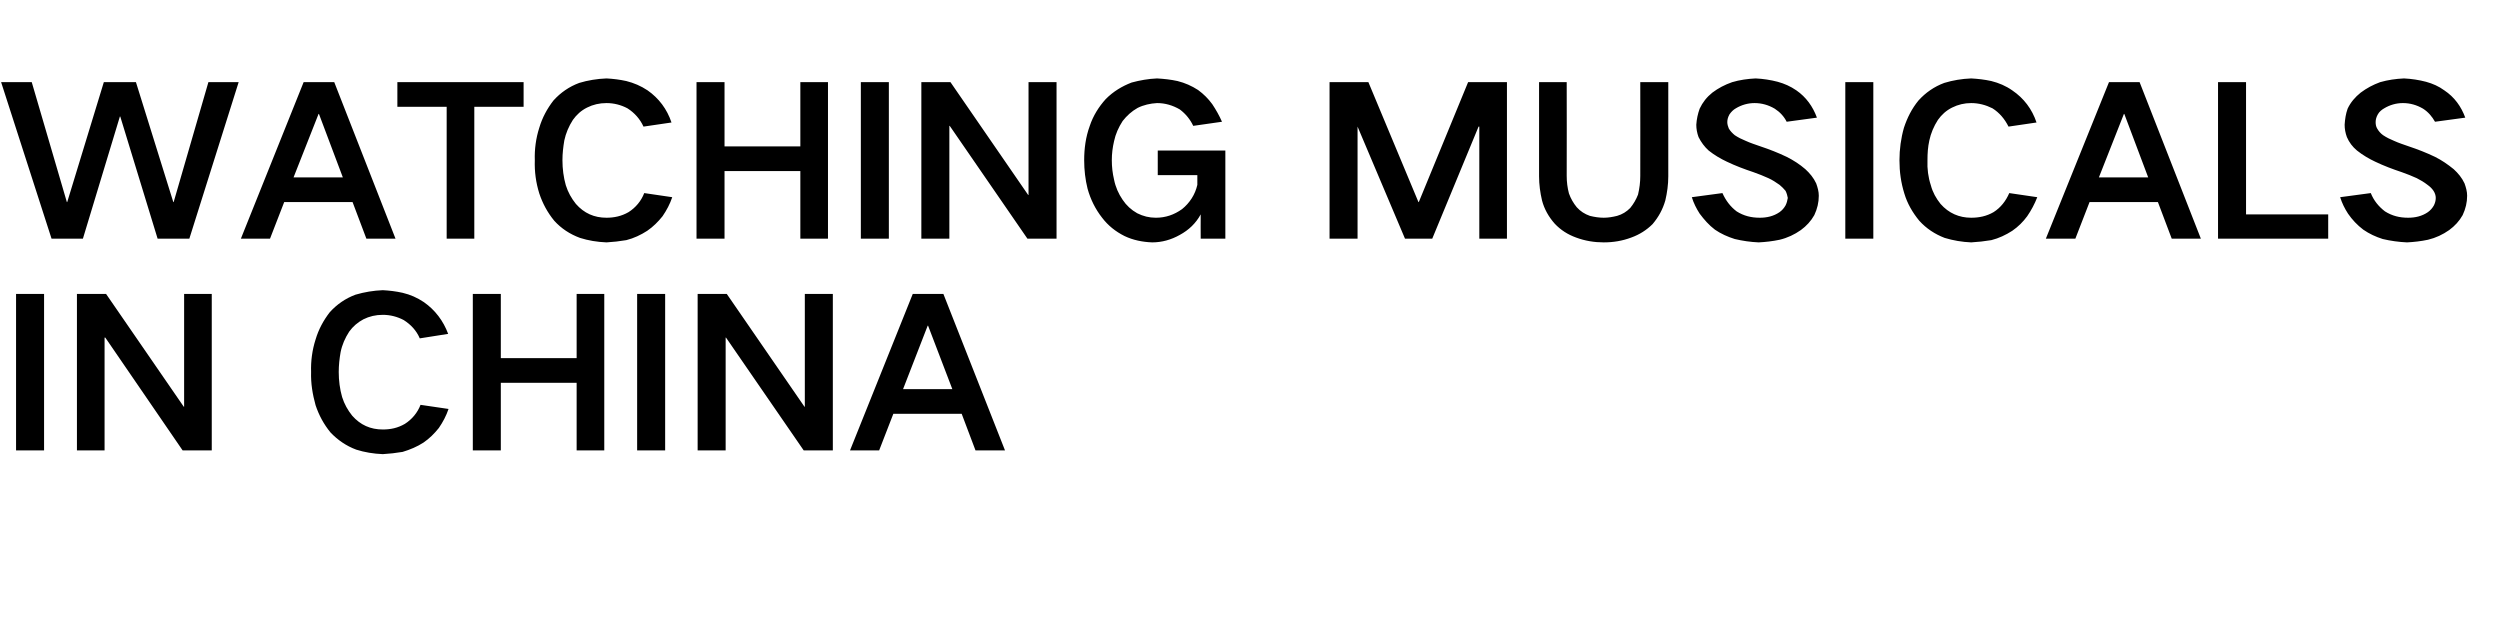
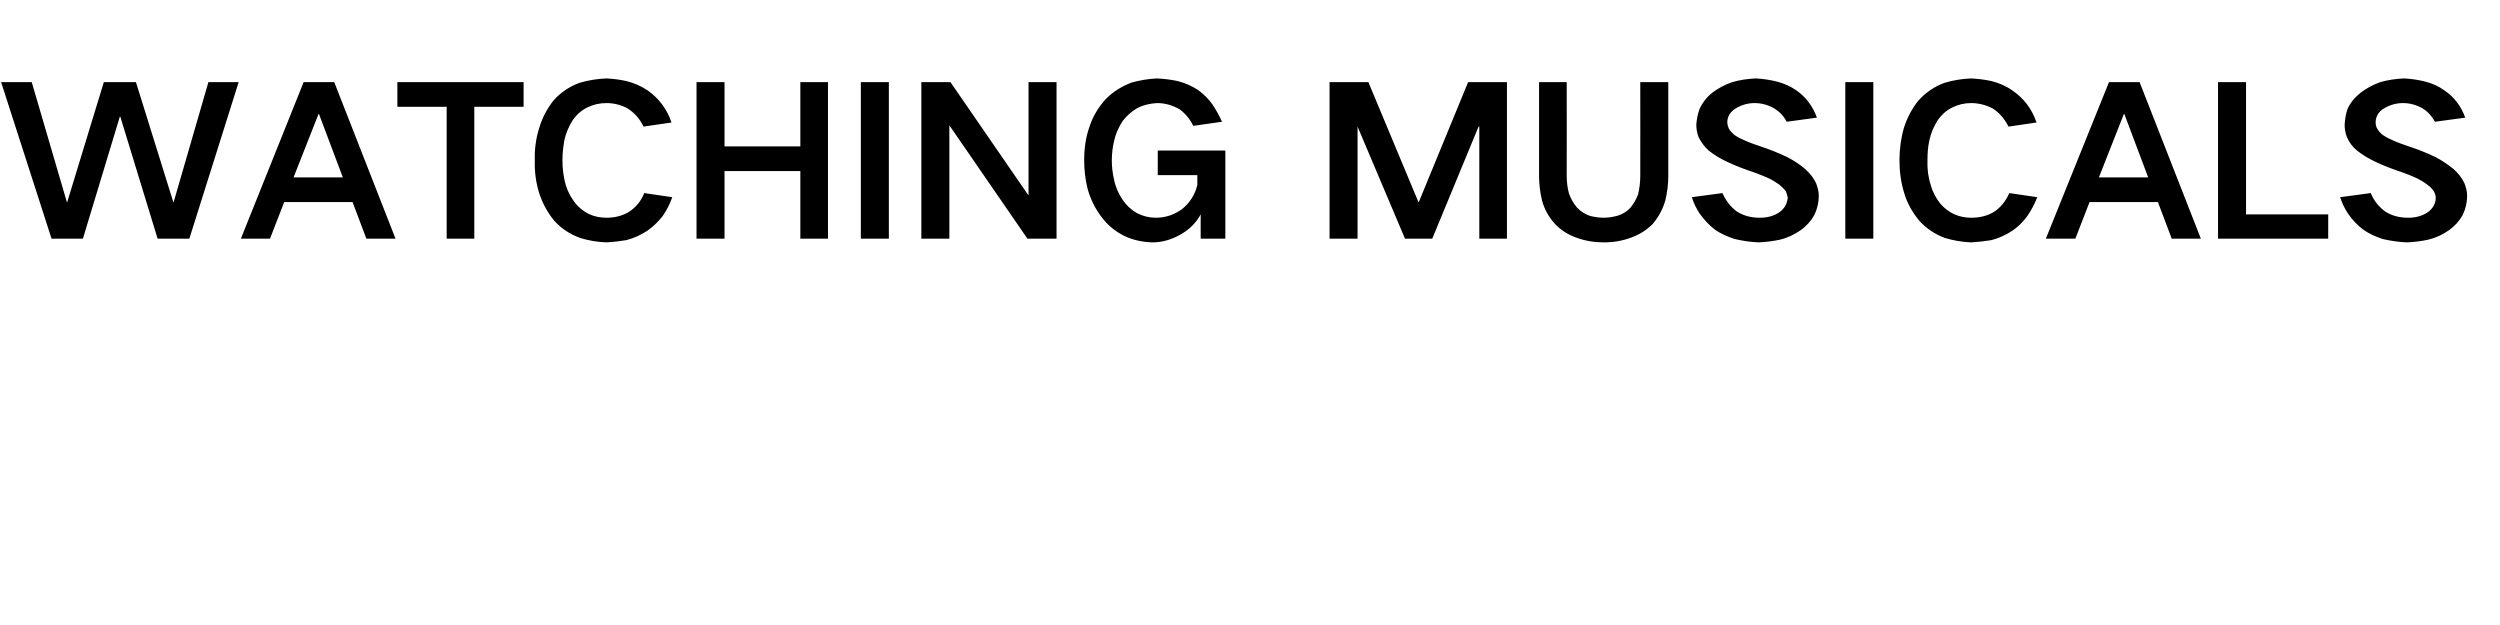
<svg xmlns="http://www.w3.org/2000/svg" version="1.1" width="669.4px" height="167.4px" viewBox="0 -1 669.4 167.4" style="top:-1px">
  <desc>WATCHING MUSICALS IN CHINA</desc>
  <defs />
  <g id="Polygon29618">
-     <path d="M 4.3 77.7 L 4.3 119.6 L 11.8 119.6 L 11.8 77.7 L 4.3 77.7 Z M 20.6 77.7 L 20.6 119.6 L 28 119.6 L 28 89.4 L 28.2 89.4 L 48.9 119.6 L 56.7 119.6 L 56.7 77.7 L 49.3 77.7 L 49.3 107.9 L 49.2 107.9 L 28.4 77.7 L 20.6 77.7 Z M 84.5 89.9 C 83.6 92.7 83.2 95.7 83.3 98.6 C 83.2 101.7 83.7 104.6 84.5 107.5 C 85.4 110.2 86.7 112.6 88.5 114.8 C 90.4 116.8 92.7 118.4 95.4 119.4 C 97.6 120.1 100 120.5 102.5 120.6 C 104.3 120.5 106 120.3 107.8 120 C 109.8 119.4 111.7 118.6 113.4 117.5 C 115 116.4 116.3 115.1 117.5 113.6 C 118.6 112 119.5 110.3 120.1 108.5 C 120.1 108.5 112.6 107.4 112.6 107.4 C 111.8 109.5 110.3 111.3 108.4 112.5 C 106.5 113.6 104.6 114 102.5 114 C 99.2 114 96.5 112.8 94.3 110.3 C 93.1 108.8 92.2 107.2 91.6 105.3 C 91 103.2 90.7 100.9 90.7 98.6 C 90.7 96.8 90.9 95 91.2 93.3 C 91.6 91.3 92.4 89.5 93.5 87.8 C 94.5 86.4 95.8 85.3 97.3 84.5 C 98.9 83.7 100.6 83.3 102.5 83.3 C 104.5 83.3 106.4 83.8 108.1 84.7 C 110 85.9 111.5 87.5 112.4 89.6 C 112.4 89.6 120 88.4 120 88.4 C 118.7 84.9 116.5 82 113.5 79.9 C 111.7 78.7 109.9 77.9 107.8 77.4 C 106 77 104.3 76.8 102.5 76.7 C 100 76.8 97.6 77.2 95.2 77.9 C 92.5 78.9 90.2 80.5 88.3 82.6 C 86.6 84.8 85.3 87.2 84.5 89.9 C 84.5 89.9 84.5 89.9 84.5 89.9 Z M 126.6 77.7 L 126.6 119.6 L 134.1 119.6 L 134.1 101.5 L 154.4 101.5 L 154.4 119.6 L 161.8 119.6 L 161.8 77.7 L 154.4 77.7 L 154.4 94.9 L 134.1 94.9 L 134.1 77.7 L 126.6 77.7 Z M 170.6 77.7 L 170.6 119.6 L 178.1 119.6 L 178.1 77.7 L 170.6 77.7 Z M 186.8 77.7 L 186.8 119.6 L 194.3 119.6 L 194.3 89.4 L 194.4 89.4 L 215.2 119.6 L 223 119.6 L 223 77.7 L 215.5 77.7 L 215.5 107.9 L 215.4 107.9 L 194.6 77.7 L 186.8 77.7 Z M 227.6 119.6 L 235.4 119.6 L 239.2 109.8 L 257.5 109.8 L 261.2 119.6 L 269.1 119.6 L 252.6 77.7 L 244.4 77.7 L 227.6 119.6 Z M 248.4 86.2 L 248.5 86.2 L 255 103.2 L 241.8 103.2 L 248.4 86.2 Z " stroke="none" fill="#000" />
-   </g>
+     </g>
  <g id="Polygon29617">
    <path d="M 0.3 21 L 13.8 62.9 L 22.2 62.9 L 32.1 30.2 L 32.2 30.2 L 42.2 62.9 L 50.7 62.9 L 63.9 21 L 55.8 21 L 46.5 53.1 L 46.4 53.1 L 36.4 21 L 27.8 21 L 18 53.1 L 17.9 53.1 L 8.5 21 L 0.3 21 Z M 64.5 62.9 L 72.3 62.9 L 76.1 53.1 L 94.4 53.1 L 98.1 62.9 L 105.9 62.9 L 89.5 21 L 81.3 21 L 64.5 62.9 Z M 85.3 29.5 L 85.4 29.5 L 91.8 46.5 L 78.6 46.5 L 85.3 29.5 Z M 106.4 21 L 106.4 27.6 L 119.6 27.6 L 119.6 62.9 L 127 62.9 L 127 27.6 L 140.2 27.6 L 140.2 21 L 106.4 21 Z M 144.4 33.2 C 143.5 36 143.1 39 143.2 41.9 C 143.1 45 143.5 47.9 144.4 50.8 C 145.3 53.5 146.6 55.9 148.4 58.1 C 150.3 60.2 152.6 61.7 155.3 62.7 C 157.5 63.4 159.9 63.8 162.4 63.9 C 164.2 63.8 165.9 63.6 167.7 63.3 C 169.7 62.8 171.6 61.9 173.3 60.8 C 174.9 59.7 176.2 58.4 177.4 56.9 C 178.5 55.3 179.4 53.6 180 51.8 C 180 51.8 172.5 50.7 172.5 50.7 C 171.7 52.8 170.2 54.6 168.3 55.8 C 166.4 56.9 164.4 57.3 162.4 57.3 C 159.1 57.3 156.4 56.1 154.2 53.6 C 153 52.1 152.1 50.5 151.5 48.6 C 150.9 46.5 150.6 44.2 150.6 41.9 C 150.6 40.1 150.8 38.4 151.1 36.6 C 151.5 34.7 152.3 32.8 153.4 31.1 C 154.4 29.7 155.6 28.6 157.2 27.8 C 158.8 27 160.5 26.6 162.4 26.6 C 164.4 26.6 166.3 27.1 168 28 C 169.9 29.2 171.4 30.9 172.3 32.9 C 172.3 32.9 179.8 31.8 179.8 31.8 C 178.6 28.2 176.4 25.3 173.4 23.2 C 171.6 22 169.7 21.2 167.7 20.7 C 165.9 20.3 164.2 20.1 162.4 20 C 159.9 20.1 157.4 20.5 155.1 21.2 C 152.4 22.2 150.1 23.8 148.2 25.9 C 146.5 28.1 145.2 30.5 144.4 33.2 C 144.4 33.2 144.4 33.2 144.4 33.2 Z M 186.5 21 L 186.5 62.9 L 194 62.9 L 194 44.8 L 214.3 44.8 L 214.3 62.9 L 221.7 62.9 L 221.7 21 L 214.3 21 L 214.3 38.2 L 194 38.2 L 194 21 L 186.5 21 Z M 230.5 21 L 230.5 62.9 L 238 62.9 L 238 21 L 230.5 21 Z M 246.7 21 L 246.7 62.9 L 254.2 62.9 L 254.2 32.7 L 254.3 32.7 L 275.1 62.9 L 282.9 62.9 L 282.9 21 L 275.4 21 L 275.4 51.2 L 275.3 51.2 L 254.5 21 L 246.7 21 Z M 291.8 32.7 C 290.7 35.7 290.3 38.8 290.3 41.9 C 290.3 44.5 290.6 47.1 291.2 49.5 C 292 52.4 293.3 55 295.1 57.3 C 296.7 59.4 298.7 61 301.1 62.2 C 303.4 63.3 305.9 63.8 308.5 63.9 C 311.1 63.9 313.6 63.2 315.9 61.9 C 318.3 60.6 320.2 58.8 321.5 56.4 C 321.47 56.39 321.5 62.9 321.5 62.9 L 328.1 62.9 L 328.1 39.3 L 310 39.3 L 310 45.9 L 320.6 45.9 C 320.6 45.9 320.59 48.47 320.6 48.5 C 320.3 49.8 319.8 51 319.1 52.1 C 318.4 53.2 317.5 54.2 316.5 55 C 314.4 56.5 312.1 57.3 309.5 57.3 C 307.7 57.3 306.1 56.9 304.5 56.1 C 302.9 55.2 301.6 54 300.6 52.5 C 299.5 50.9 298.7 49.1 298.3 47.1 C 297.9 45.4 297.7 43.7 297.7 41.9 C 297.7 40.2 297.9 38.5 298.3 36.8 C 298.7 34.9 299.5 33.1 300.6 31.4 C 301.7 30 303 28.8 304.6 27.9 C 306.2 27.1 308 26.7 309.8 26.6 C 312 26.6 314 27.2 315.9 28.3 C 317.5 29.5 318.7 31 319.5 32.7 C 319.5 32.7 327.2 31.6 327.2 31.6 C 326.5 30 325.6 28.4 324.6 26.9 C 323.5 25.4 322.3 24.2 320.8 23.1 C 319.1 22 317.3 21.2 315.3 20.7 C 313.5 20.3 311.6 20.1 309.8 20 C 307.5 20.1 305.2 20.5 303 21.1 C 300.4 22.1 298.1 23.5 296.1 25.5 C 294.2 27.6 292.7 30 291.8 32.7 C 291.8 32.7 291.8 32.7 291.8 32.7 Z M 356 21 L 356 62.9 L 363.5 62.9 L 363.5 32.9 L 363.5 32.9 L 376.2 62.9 L 383.5 62.9 L 395.9 32.9 L 396.1 32.9 L 396.1 62.9 L 403.5 62.9 L 403.5 21 L 393.1 21 L 379.9 53.1 L 379.8 53.1 L 366.4 21 L 356 21 Z M 412.1 21 C 412.1 21 412.11 46.22 412.1 46.2 C 412.1 48.4 412.4 50.6 412.9 52.7 C 413.5 55 414.7 57.1 416.3 58.9 C 417.9 60.6 419.8 61.8 422 62.6 C 424.4 63.5 426.9 63.9 429.4 63.9 C 432 63.9 434.4 63.5 436.8 62.6 C 439 61.8 440.9 60.6 442.5 59 C 444.1 57.1 445.2 55.1 445.9 52.7 C 446.4 50.6 446.7 48.4 446.7 46.2 C 446.71 46.22 446.7 21 446.7 21 L 439.2 21 C 439.2 21 439.23 46.11 439.2 46.1 C 439.2 47.8 439 49.4 438.6 51.1 C 438.1 52.4 437.4 53.6 436.5 54.7 C 435.5 55.7 434.4 56.4 433 56.8 C 431.8 57.1 430.6 57.3 429.4 57.3 C 428.2 57.3 426.9 57.1 425.7 56.8 C 424.3 56.3 423.2 55.6 422.2 54.5 C 421.3 53.4 420.6 52.2 420.1 50.8 C 419.7 49.3 419.5 47.7 419.5 46.1 C 419.54 46.11 419.5 21 419.5 21 L 412.1 21 Z M 453 51.8 C 453.5 53.4 454.2 54.8 455.1 56.2 C 456.3 57.8 457.6 59.3 459.2 60.5 C 460.8 61.6 462.6 62.4 464.5 63 C 466.6 63.5 468.7 63.8 470.9 63.9 C 472.8 63.8 474.6 63.6 476.5 63.2 C 478.6 62.7 480.5 61.8 482.2 60.6 C 483.7 59.5 484.9 58.2 485.8 56.6 C 486.6 54.9 487 53.2 487 51.4 C 487 50.3 486.7 49.2 486.3 48.1 C 485.6 46.6 484.6 45.4 483.4 44.3 C 481.9 43 480.2 41.9 478.4 41 C 476.1 39.9 473.8 39 471.4 38.2 C 470 37.7 468.7 37.3 467.4 36.7 C 466.4 36.3 465.4 35.8 464.5 35.2 C 463.9 34.7 463.3 34.1 462.9 33.4 C 462.7 32.9 462.5 32.3 462.5 31.7 C 462.5 31 462.7 30.3 463.1 29.6 C 463.6 28.9 464.1 28.4 464.8 28 C 466.3 27.1 468 26.6 469.8 26.6 C 471.7 26.6 473.5 27.1 475.2 28.1 C 476.6 29 477.7 30.2 478.4 31.6 C 478.4 31.6 486.5 30.5 486.5 30.5 C 485.4 27.5 483.6 25 481 23.2 C 479.4 22.1 477.8 21.4 476 20.9 C 474.1 20.4 472.1 20.1 470.1 20 C 468 20.1 465.8 20.4 463.8 21 C 461.8 21.7 460.1 22.6 458.5 23.8 C 457 25 455.9 26.4 455.1 28.1 C 454.6 29.5 454.3 30.9 454.2 32.4 C 454.2 33.5 454.4 34.6 454.8 35.7 C 455.5 37.1 456.4 38.3 457.5 39.3 C 459 40.5 460.7 41.5 462.4 42.3 C 464.7 43.4 467.1 44.3 469.5 45.1 C 470.9 45.6 472.2 46.1 473.5 46.7 C 474.6 47.2 475.5 47.8 476.5 48.5 C 477.1 49 477.6 49.5 478.1 50.1 C 478.4 50.7 478.6 51.4 478.7 52 C 478.6 52.7 478.4 53.4 478.1 54 C 477.7 54.7 477.2 55.3 476.5 55.8 C 474.9 56.9 473.1 57.3 471.2 57.3 C 468.9 57.3 466.9 56.8 465 55.6 C 463.3 54.3 462.1 52.7 461.2 50.7 C 461.2 50.7 453 51.8 453 51.8 Z M 494.1 21 L 494.1 62.9 L 501.6 62.9 L 501.6 21 L 494.1 21 Z M 509.8 33.2 C 509 36 508.6 39 508.6 41.9 C 508.6 45 509 47.9 509.9 50.8 C 510.7 53.5 512.1 55.9 513.9 58.1 C 515.8 60.2 518.1 61.7 520.7 62.7 C 523 63.4 525.4 63.8 527.8 63.9 C 529.6 63.8 531.4 63.6 533.2 63.3 C 535.2 62.8 537.1 61.9 538.8 60.8 C 540.4 59.7 541.7 58.4 542.8 56.9 C 543.9 55.3 544.8 53.6 545.5 51.8 C 545.5 51.8 538 50.7 538 50.7 C 537.1 52.8 535.7 54.6 533.8 55.8 C 531.9 56.9 529.9 57.3 527.8 57.3 C 524.6 57.3 521.8 56.1 519.6 53.6 C 518.4 52.1 517.5 50.5 517 48.6 C 516.3 46.5 516 44.2 516.1 41.9 C 516.1 40.1 516.2 38.4 516.6 36.6 C 517 34.7 517.8 32.8 518.9 31.1 C 519.9 29.7 521.1 28.6 522.7 27.8 C 524.3 27 526 26.6 527.8 26.6 C 529.8 26.6 531.7 27.1 533.5 28 C 535.4 29.2 536.8 30.9 537.8 32.9 C 537.8 32.9 545.3 31.8 545.3 31.8 C 544.1 28.2 541.9 25.3 538.8 23.2 C 537.1 22 535.2 21.2 533.2 20.7 C 531.4 20.3 529.6 20.1 527.8 20 C 525.3 20.1 522.9 20.5 520.6 21.2 C 517.9 22.2 515.6 23.8 513.7 25.9 C 511.9 28.1 510.7 30.5 509.8 33.2 C 509.8 33.2 509.8 33.2 509.8 33.2 Z M 547.8 62.9 L 555.7 62.9 L 559.5 53.1 L 577.8 53.1 L 581.5 62.9 L 589.3 62.9 L 572.9 21 L 564.7 21 L 547.8 62.9 Z M 568.7 29.5 L 568.8 29.5 L 575.2 46.5 L 562 46.5 L 568.7 29.5 Z M 593.9 21 L 593.9 62.9 L 623.4 62.9 L 623.4 56.4 L 601.4 56.4 L 601.4 21 L 593.9 21 Z M 626.6 51.8 C 627.1 53.4 627.8 54.8 628.7 56.2 C 629.8 57.8 631.2 59.3 632.8 60.5 C 634.4 61.6 636.1 62.4 638 63 C 640.1 63.5 642.3 63.8 644.5 63.9 C 646.4 63.8 648.2 63.6 650.1 63.2 C 652.2 62.7 654.1 61.8 655.8 60.6 C 657.3 59.5 658.5 58.2 659.4 56.6 C 660.2 54.9 660.6 53.2 660.6 51.4 C 660.6 50.3 660.3 49.2 659.9 48.1 C 659.2 46.6 658.2 45.4 657 44.3 C 655.4 43 653.8 41.9 652 41 C 649.7 39.9 647.4 39 645 38.2 C 643.6 37.7 642.3 37.3 641 36.7 C 640 36.3 639 35.8 638.1 35.2 C 637.4 34.7 636.9 34.1 636.5 33.4 C 636.2 32.9 636.1 32.3 636.1 31.7 C 636.1 31 636.3 30.3 636.7 29.6 C 637.1 28.9 637.7 28.4 638.4 28 C 639.9 27.1 641.6 26.6 643.4 26.6 C 645.3 26.6 647.1 27.1 648.8 28.1 C 650.2 29 651.2 30.2 652 31.6 C 652 31.6 660.1 30.5 660.1 30.5 C 659 27.5 657.2 25 654.5 23.2 C 653 22.1 651.4 21.4 649.6 20.9 C 647.7 20.4 645.7 20.1 643.7 20 C 641.5 20.1 639.4 20.4 637.3 21 C 635.4 21.7 633.7 22.6 632.1 23.8 C 630.6 25 629.4 26.4 628.6 28.1 C 628.1 29.5 627.9 30.9 627.8 32.4 C 627.8 33.5 628 34.6 628.4 35.7 C 629 37.1 629.9 38.3 631.1 39.3 C 632.6 40.5 634.3 41.5 636 42.3 C 638.3 43.4 640.7 44.3 643.1 45.1 C 644.5 45.6 645.8 46.1 647.1 46.7 C 648.1 47.2 649.1 47.8 650 48.5 C 650.7 49 651.2 49.5 651.6 50.1 C 652 50.7 652.2 51.4 652.2 52 C 652.2 52.7 652 53.4 651.7 54 C 651.3 54.7 650.8 55.3 650.1 55.8 C 648.5 56.9 646.7 57.3 644.8 57.3 C 642.5 57.3 640.5 56.8 638.6 55.6 C 636.9 54.3 635.6 52.7 634.8 50.7 C 634.8 50.7 626.6 51.8 626.6 51.8 Z " stroke="none" fill="#000" />
  </g>
</svg>